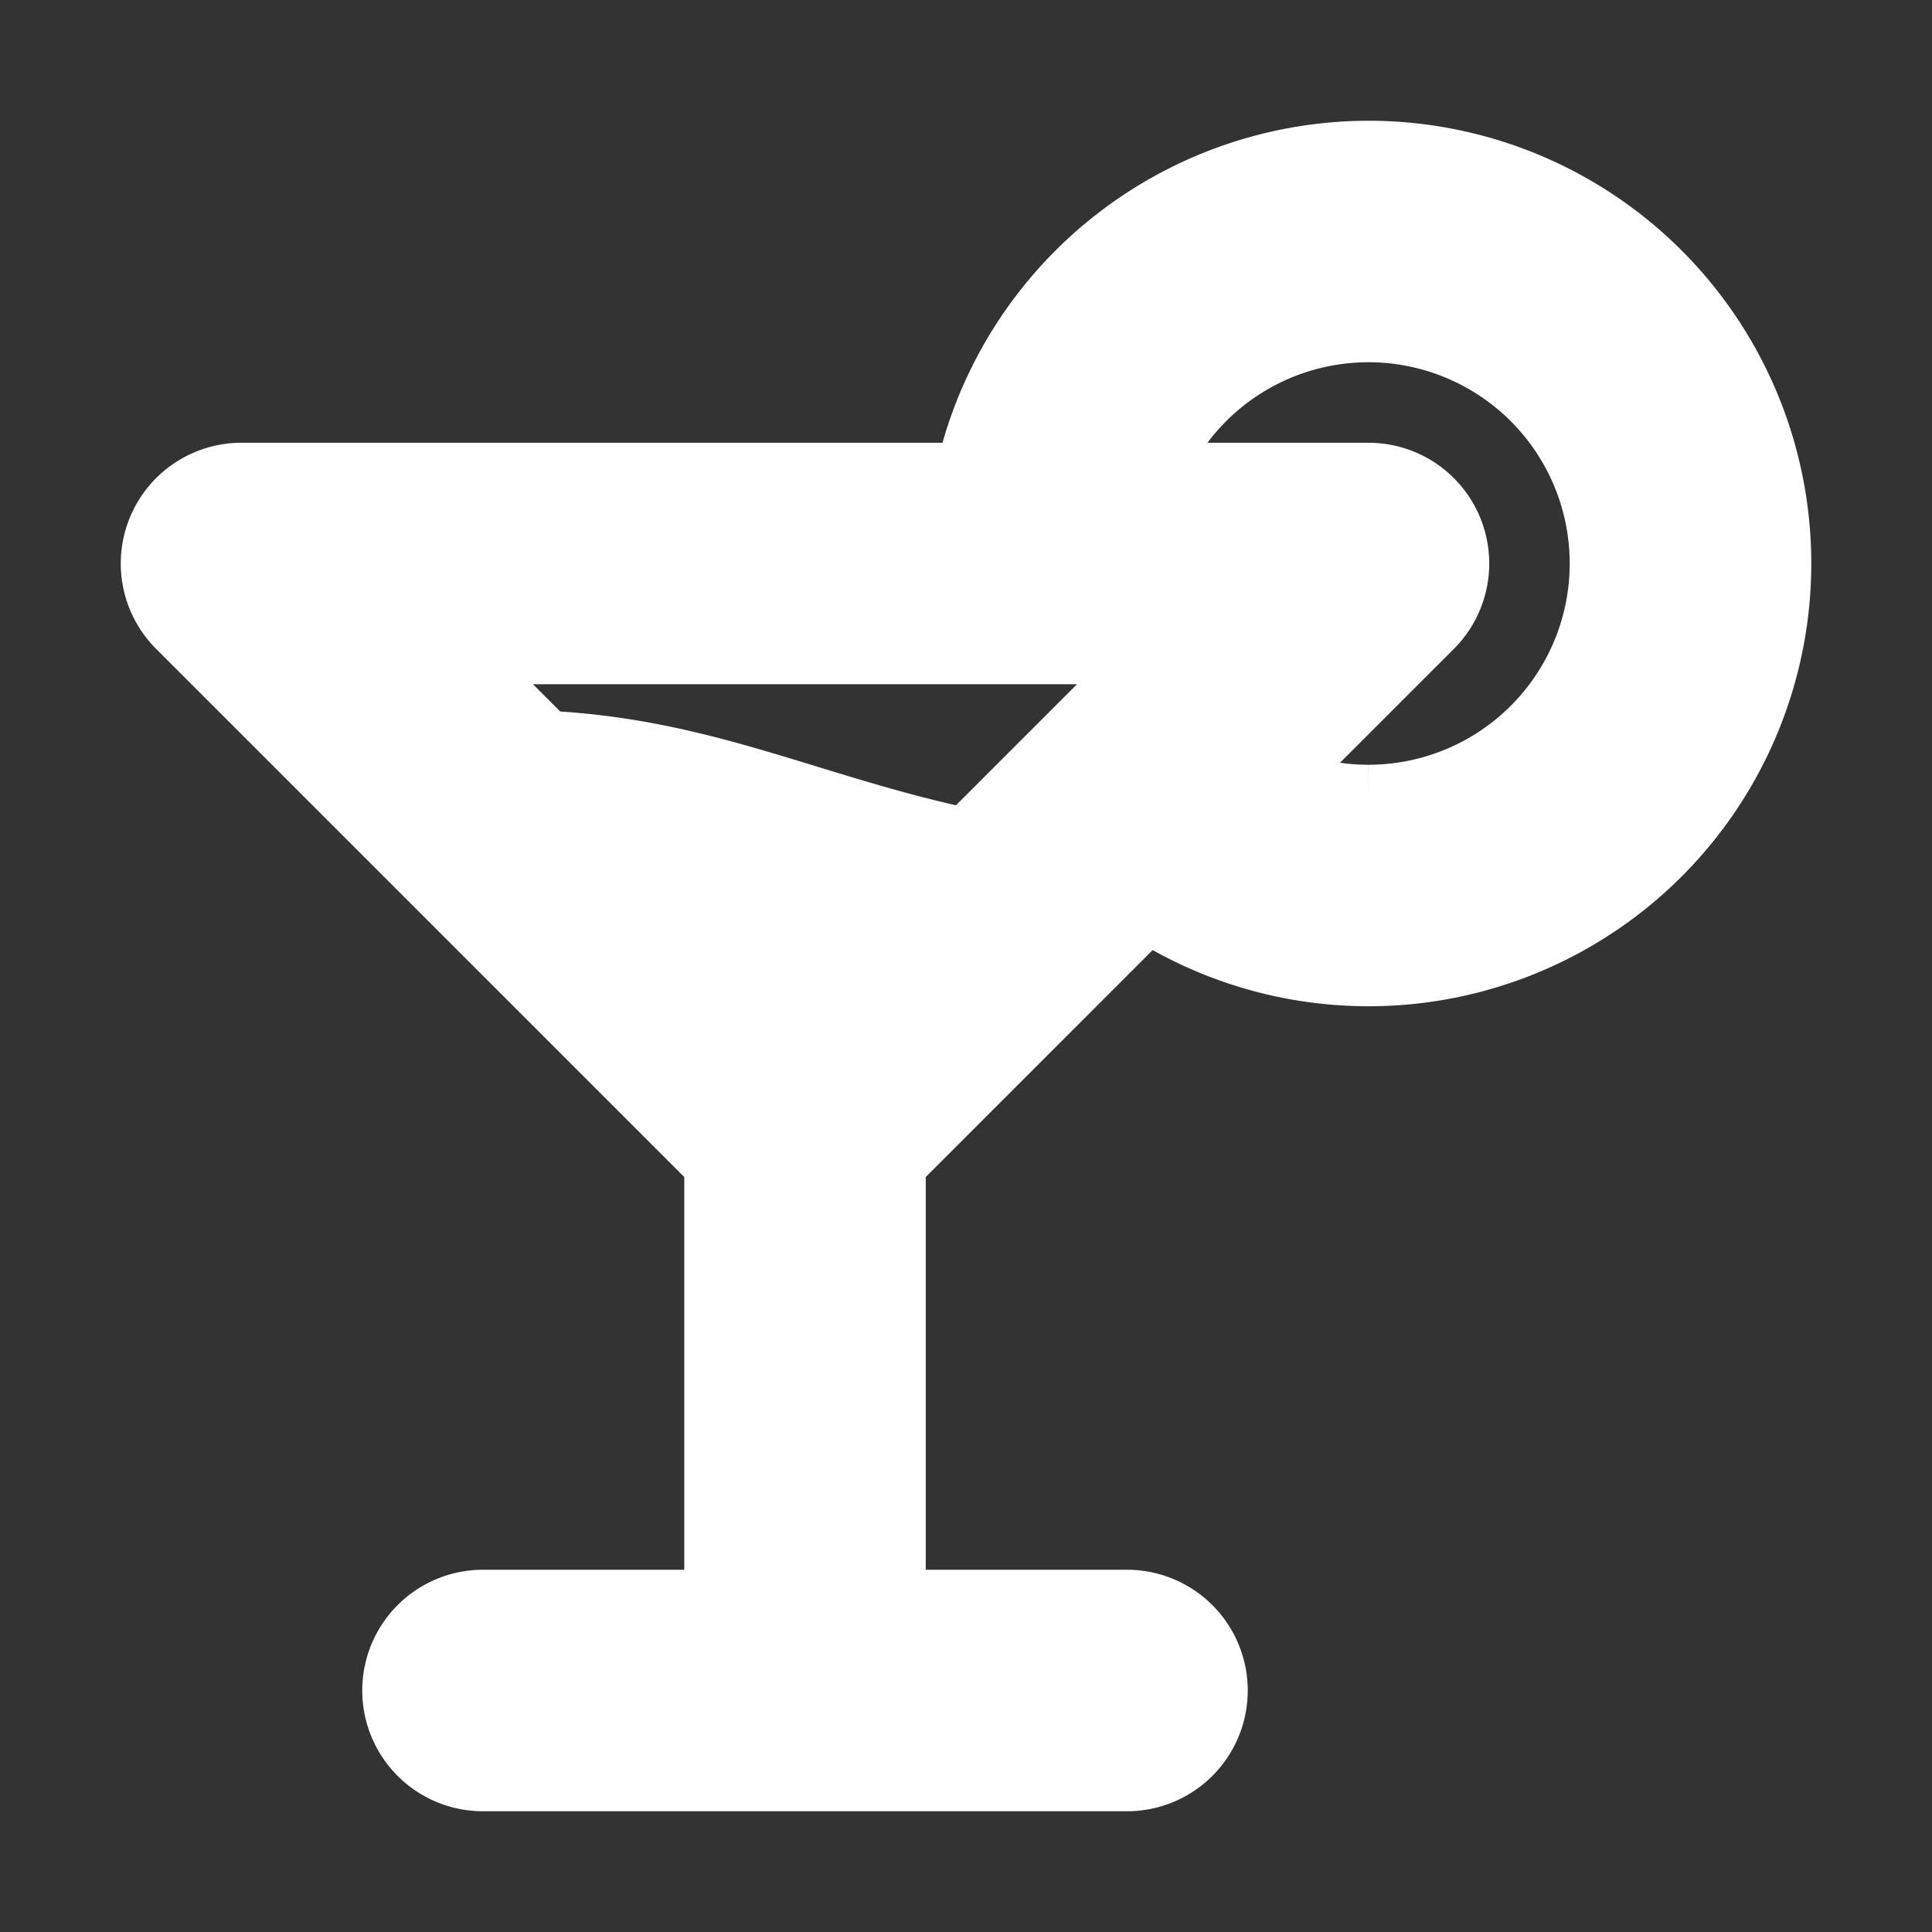
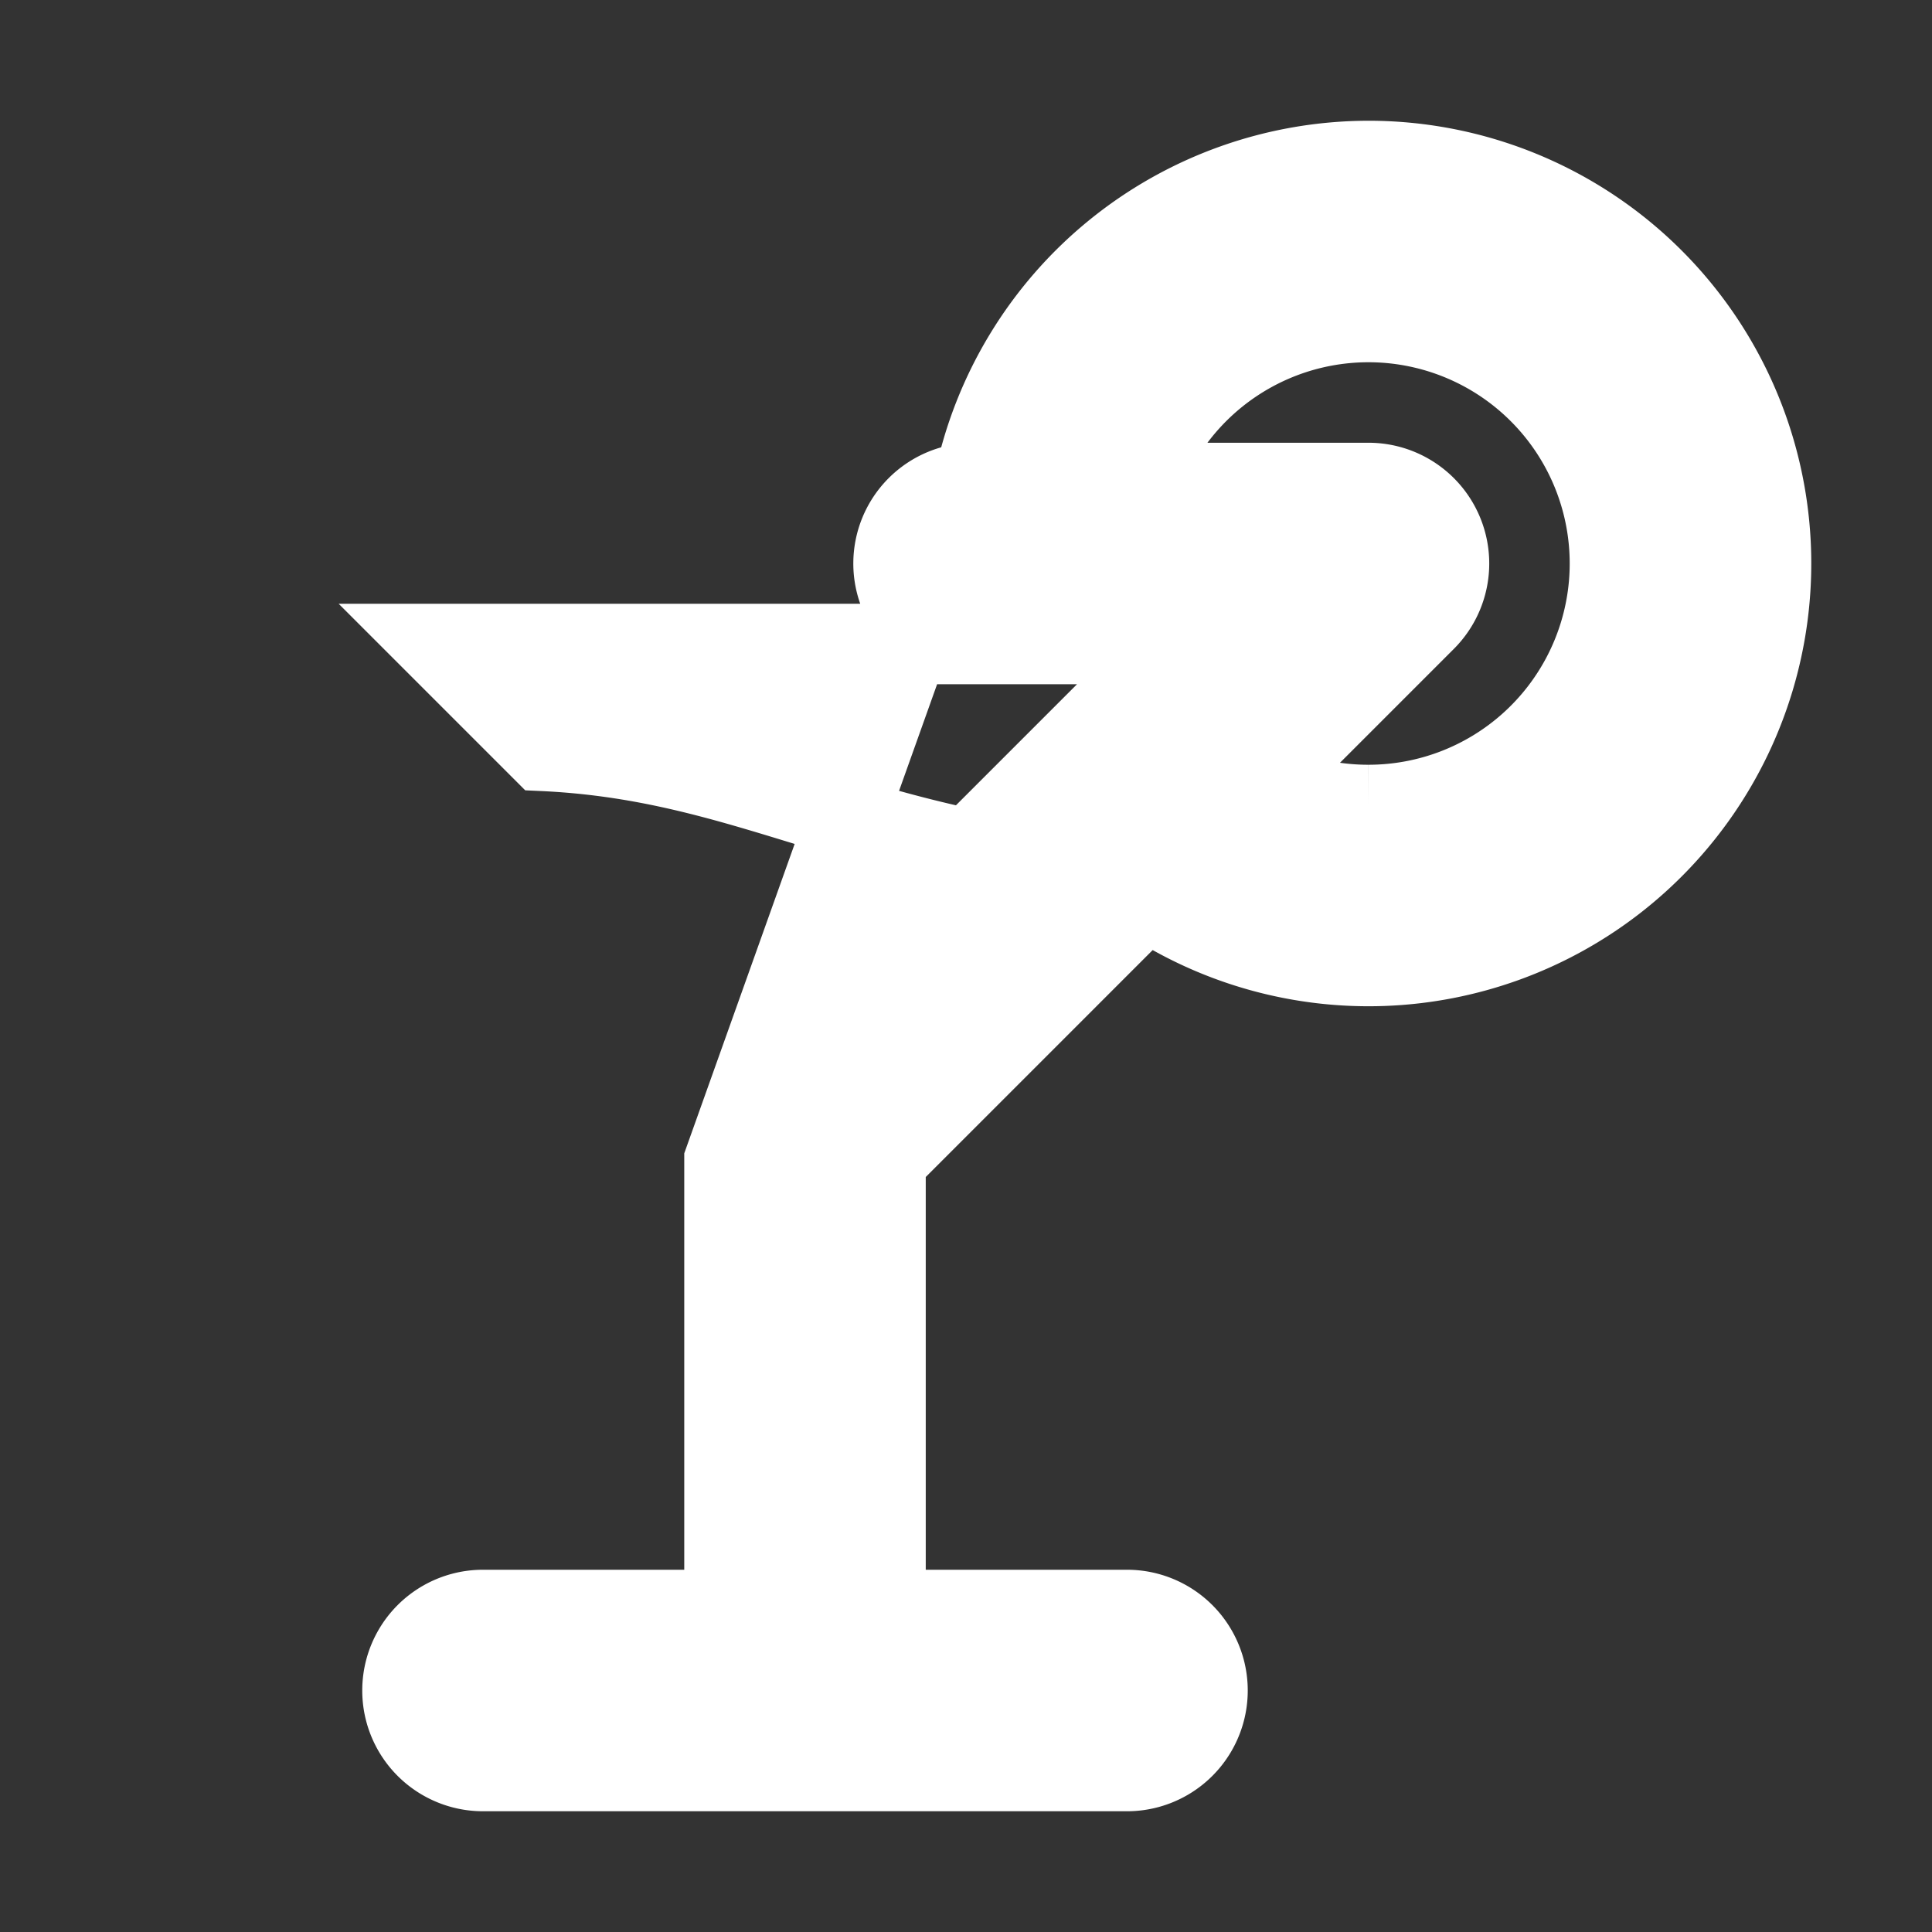
<svg xmlns="http://www.w3.org/2000/svg" fill="#ffffff" width="800px" height="800px" viewBox="0 0 24 24" stroke="#ffffff">
  <rect x="0" y="0" width="24" height="24" fill="#333333" stroke="none" />
  <g id="SVGRepo_bgCarrier" stroke-width="0" />
  <g id="SVGRepo_tracerCarrier" stroke-linecap="round" stroke-linejoin="round" />
  <g id="SVGRepo_iconCarrier">
-     <path d="M17,2a5.009,5.009,0,0,0-4.9,4H3a1,1,0,0,0-.707,1.707L9,14.414V20H6a1,1,0,0,0,0,2h8a1,1,0,0,0,0-2H11V14.414l3.243-3.243A5,5,0,1,0,17,2ZM13,8h1.586l-2.551,2.551c-2.005-.422-3.288-1.132-5.294-1.224L5.414,8Zm4,2a2.99,2.99,0,0,1-1.294-.292l2-2A1,1,0,0,0,17,6H14.171A3,3,0,1,1,17,10Z" />
+     <path d="M17,2a5.009,5.009,0,0,0-4.9,4a1,1,0,0,0-.707,1.707L9,14.414V20H6a1,1,0,0,0,0,2h8a1,1,0,0,0,0-2H11V14.414l3.243-3.243A5,5,0,1,0,17,2ZM13,8h1.586l-2.551,2.551c-2.005-.422-3.288-1.132-5.294-1.224L5.414,8Zm4,2a2.99,2.99,0,0,1-1.294-.292l2-2A1,1,0,0,0,17,6H14.171A3,3,0,1,1,17,10Z" />
  </g>
</svg>